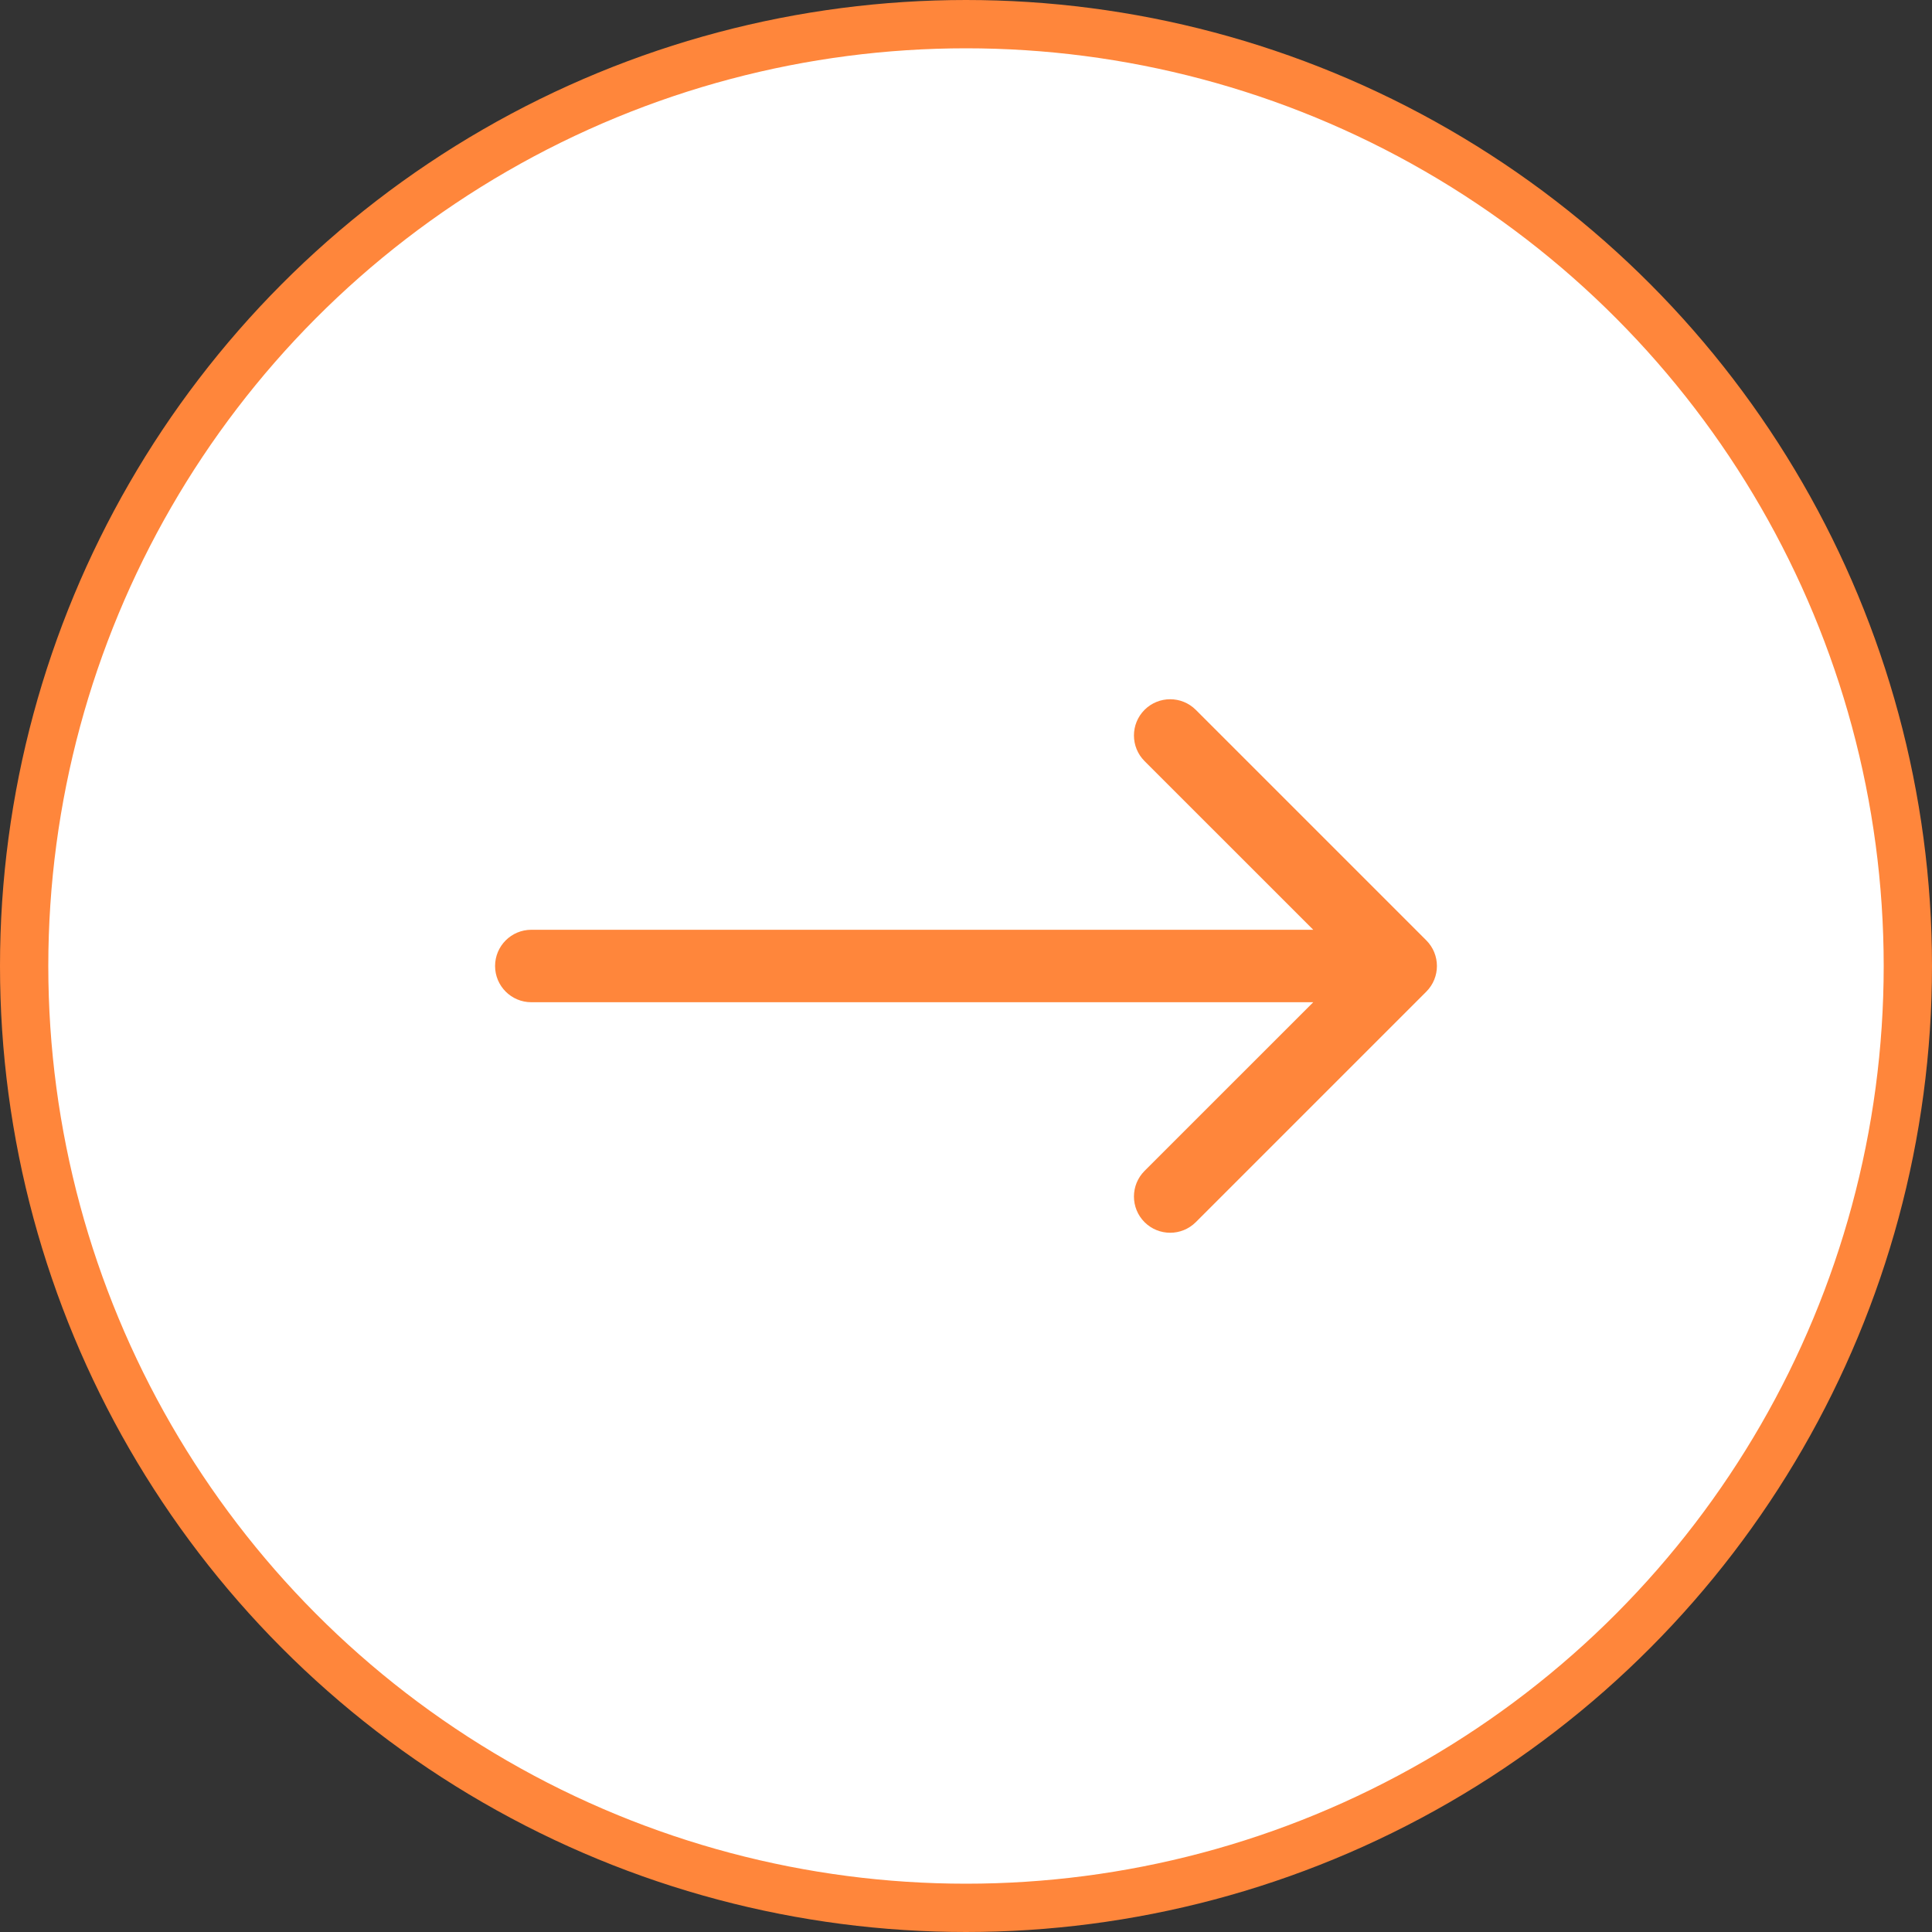
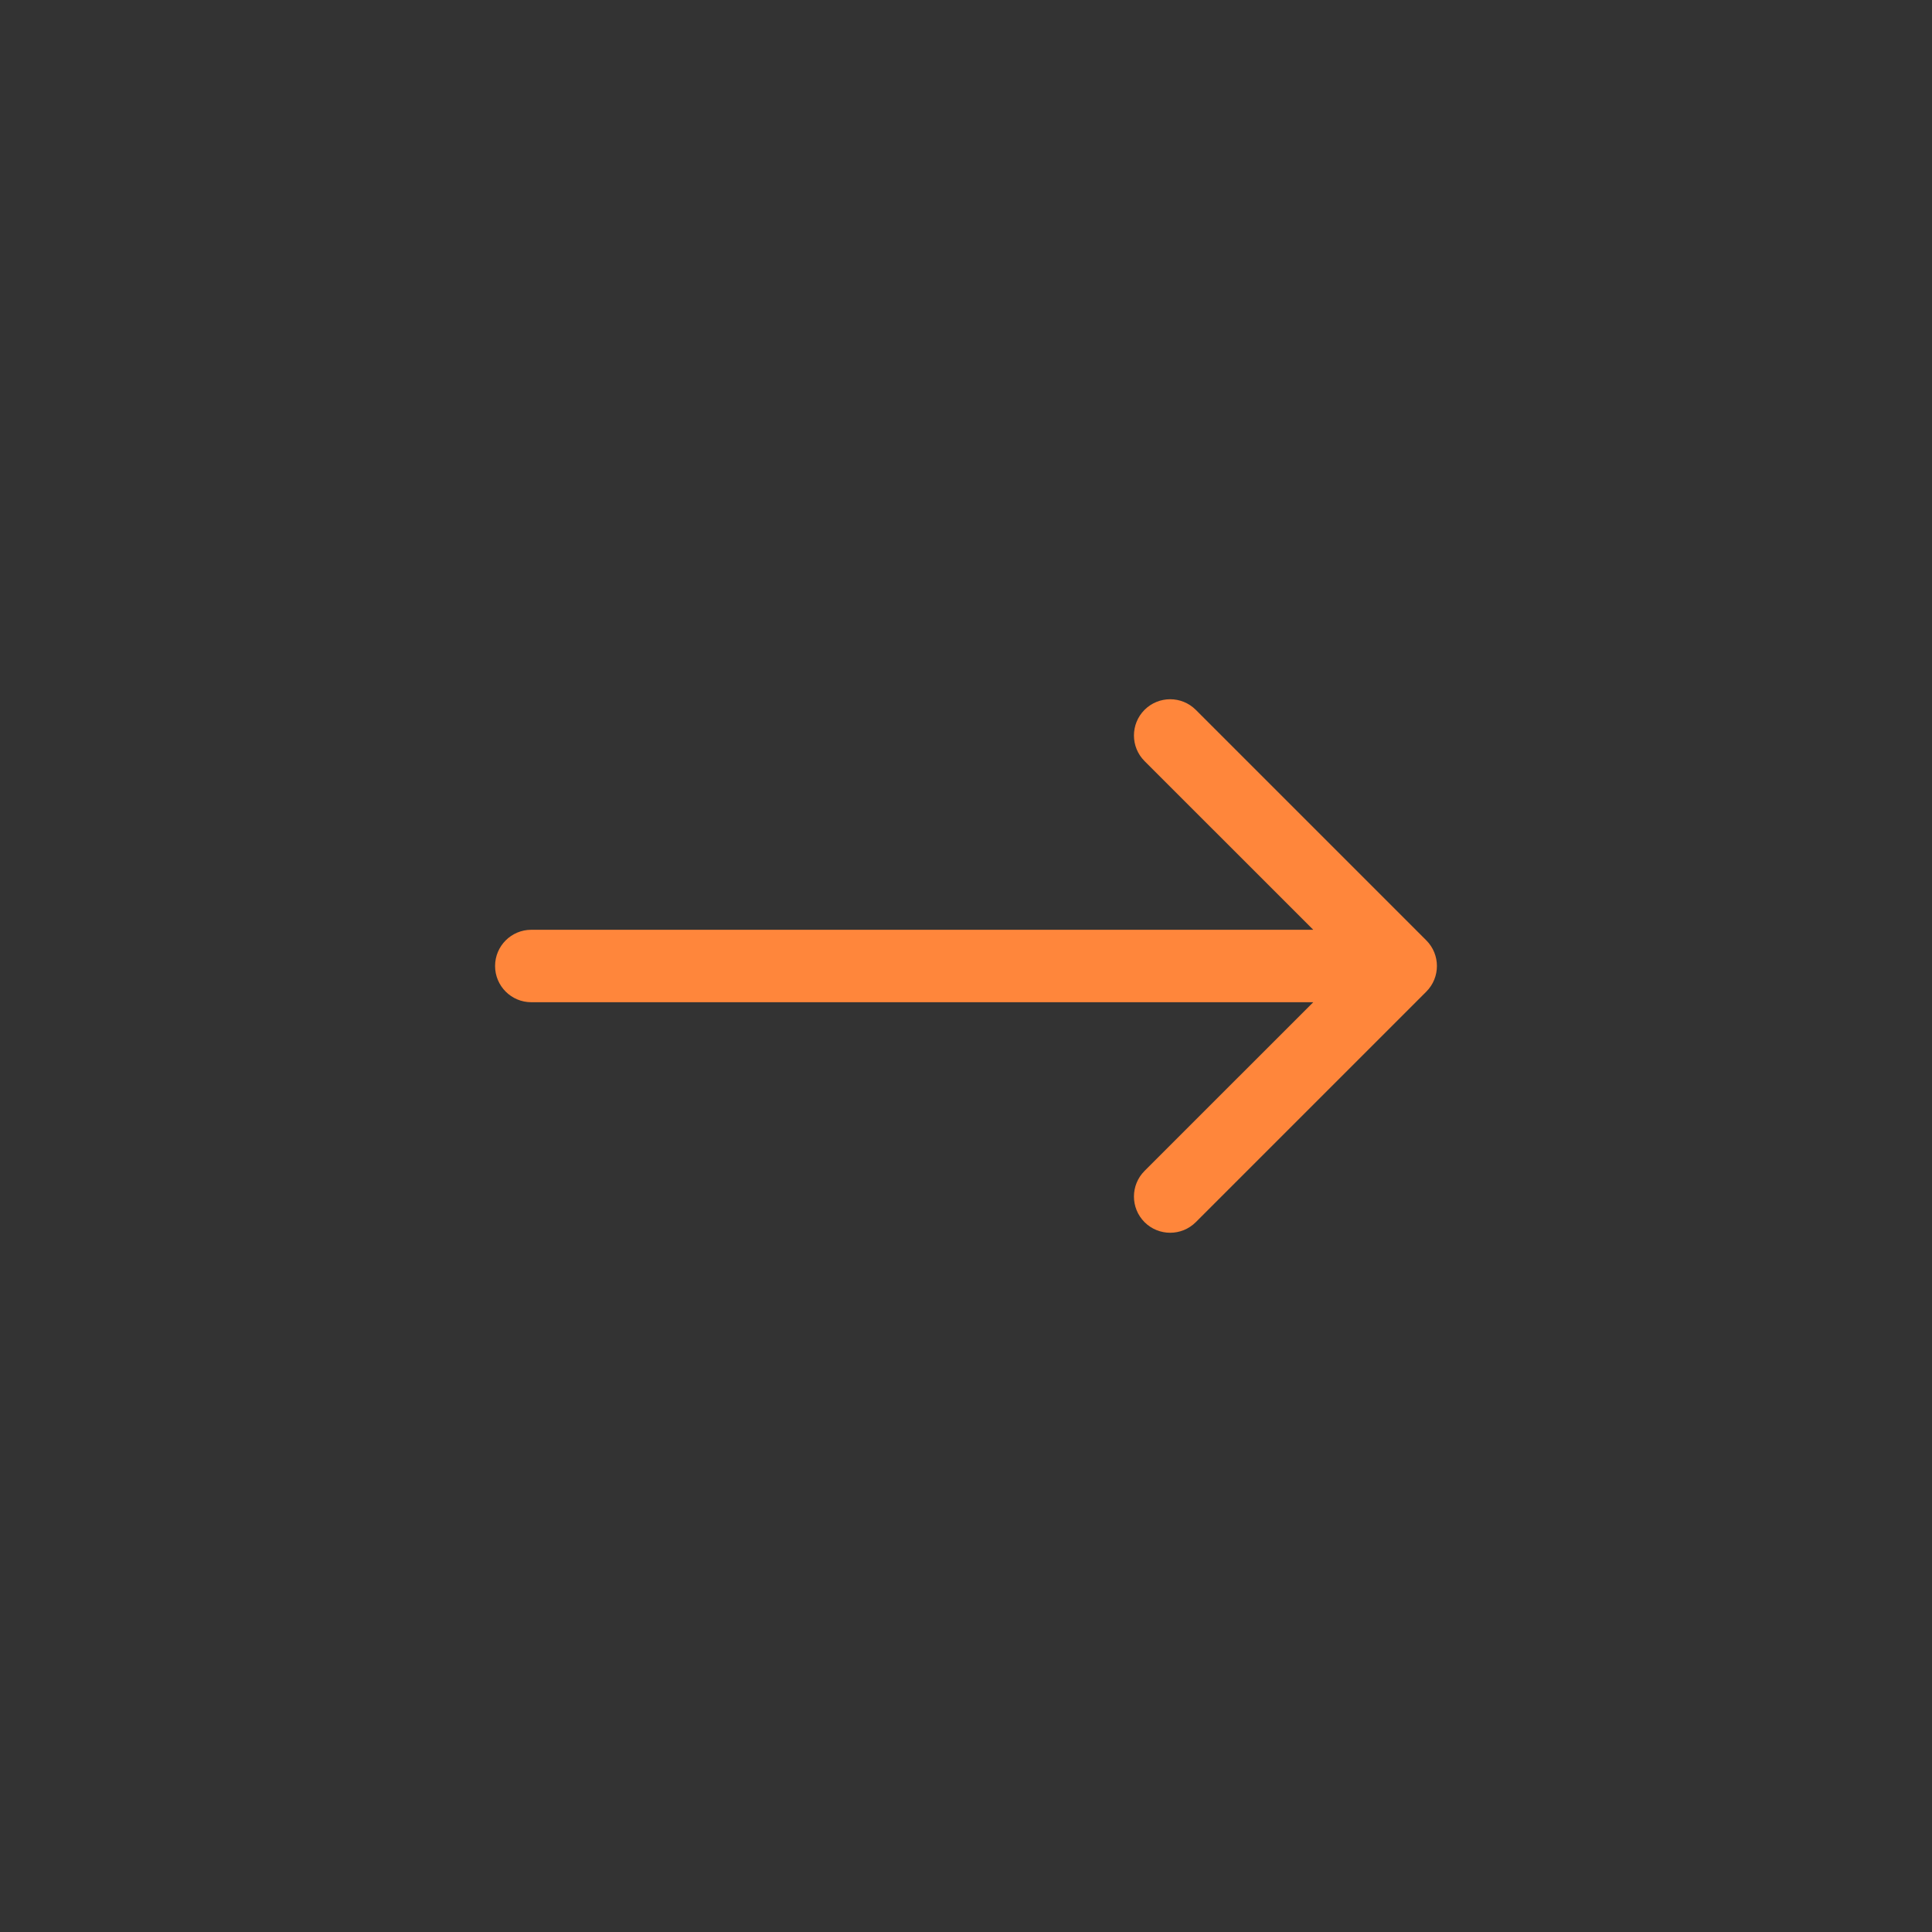
<svg xmlns="http://www.w3.org/2000/svg" width="80" height="80" viewBox="0 0 80 80" fill="none">
  <rect x="0" y="0" width="80" height="80" fill="#333333" stroke="none" />
-   <circle cx="40" cy="40" r="39" fill="white" stroke="#FF863B" stroke-width="2" />
-   <path d="M22 38.5C21.172 38.5 20.5 39.172 20.5 40C20.5 40.828 21.172 41.5 22 41.5L22 40L22 38.5ZM59.061 41.061C59.646 40.475 59.646 39.525 59.061 38.939L49.515 29.393C48.929 28.808 47.979 28.808 47.393 29.393C46.808 29.979 46.808 30.929 47.393 31.515L55.879 40L47.393 48.485C46.808 49.071 46.808 50.021 47.393 50.607C47.979 51.192 48.929 51.192 49.515 50.607L59.061 41.061ZM22 40L22 41.5L58 41.5L58 40L58 38.5L22 38.5L22 40Z" fill="#FF863B" />
+   <path d="M22 38.5C21.172 38.5 20.5 39.172 20.5 40C20.5 40.828 21.172 41.5 22 41.5L22 40L22 38.5ZM59.061 41.061C59.646 40.475 59.646 39.525 59.061 38.939L49.515 29.393C48.929 28.808 47.979 28.808 47.393 29.393C46.808 29.979 46.808 30.929 47.393 31.515L55.879 40L47.393 48.485C46.808 49.071 46.808 50.021 47.393 50.607C47.979 51.192 48.929 51.192 49.515 50.607L59.061 41.061ZM22 40L22 41.5L58 41.5L58 40L58 38.5L22 38.5Z" fill="#FF863B" />
</svg>